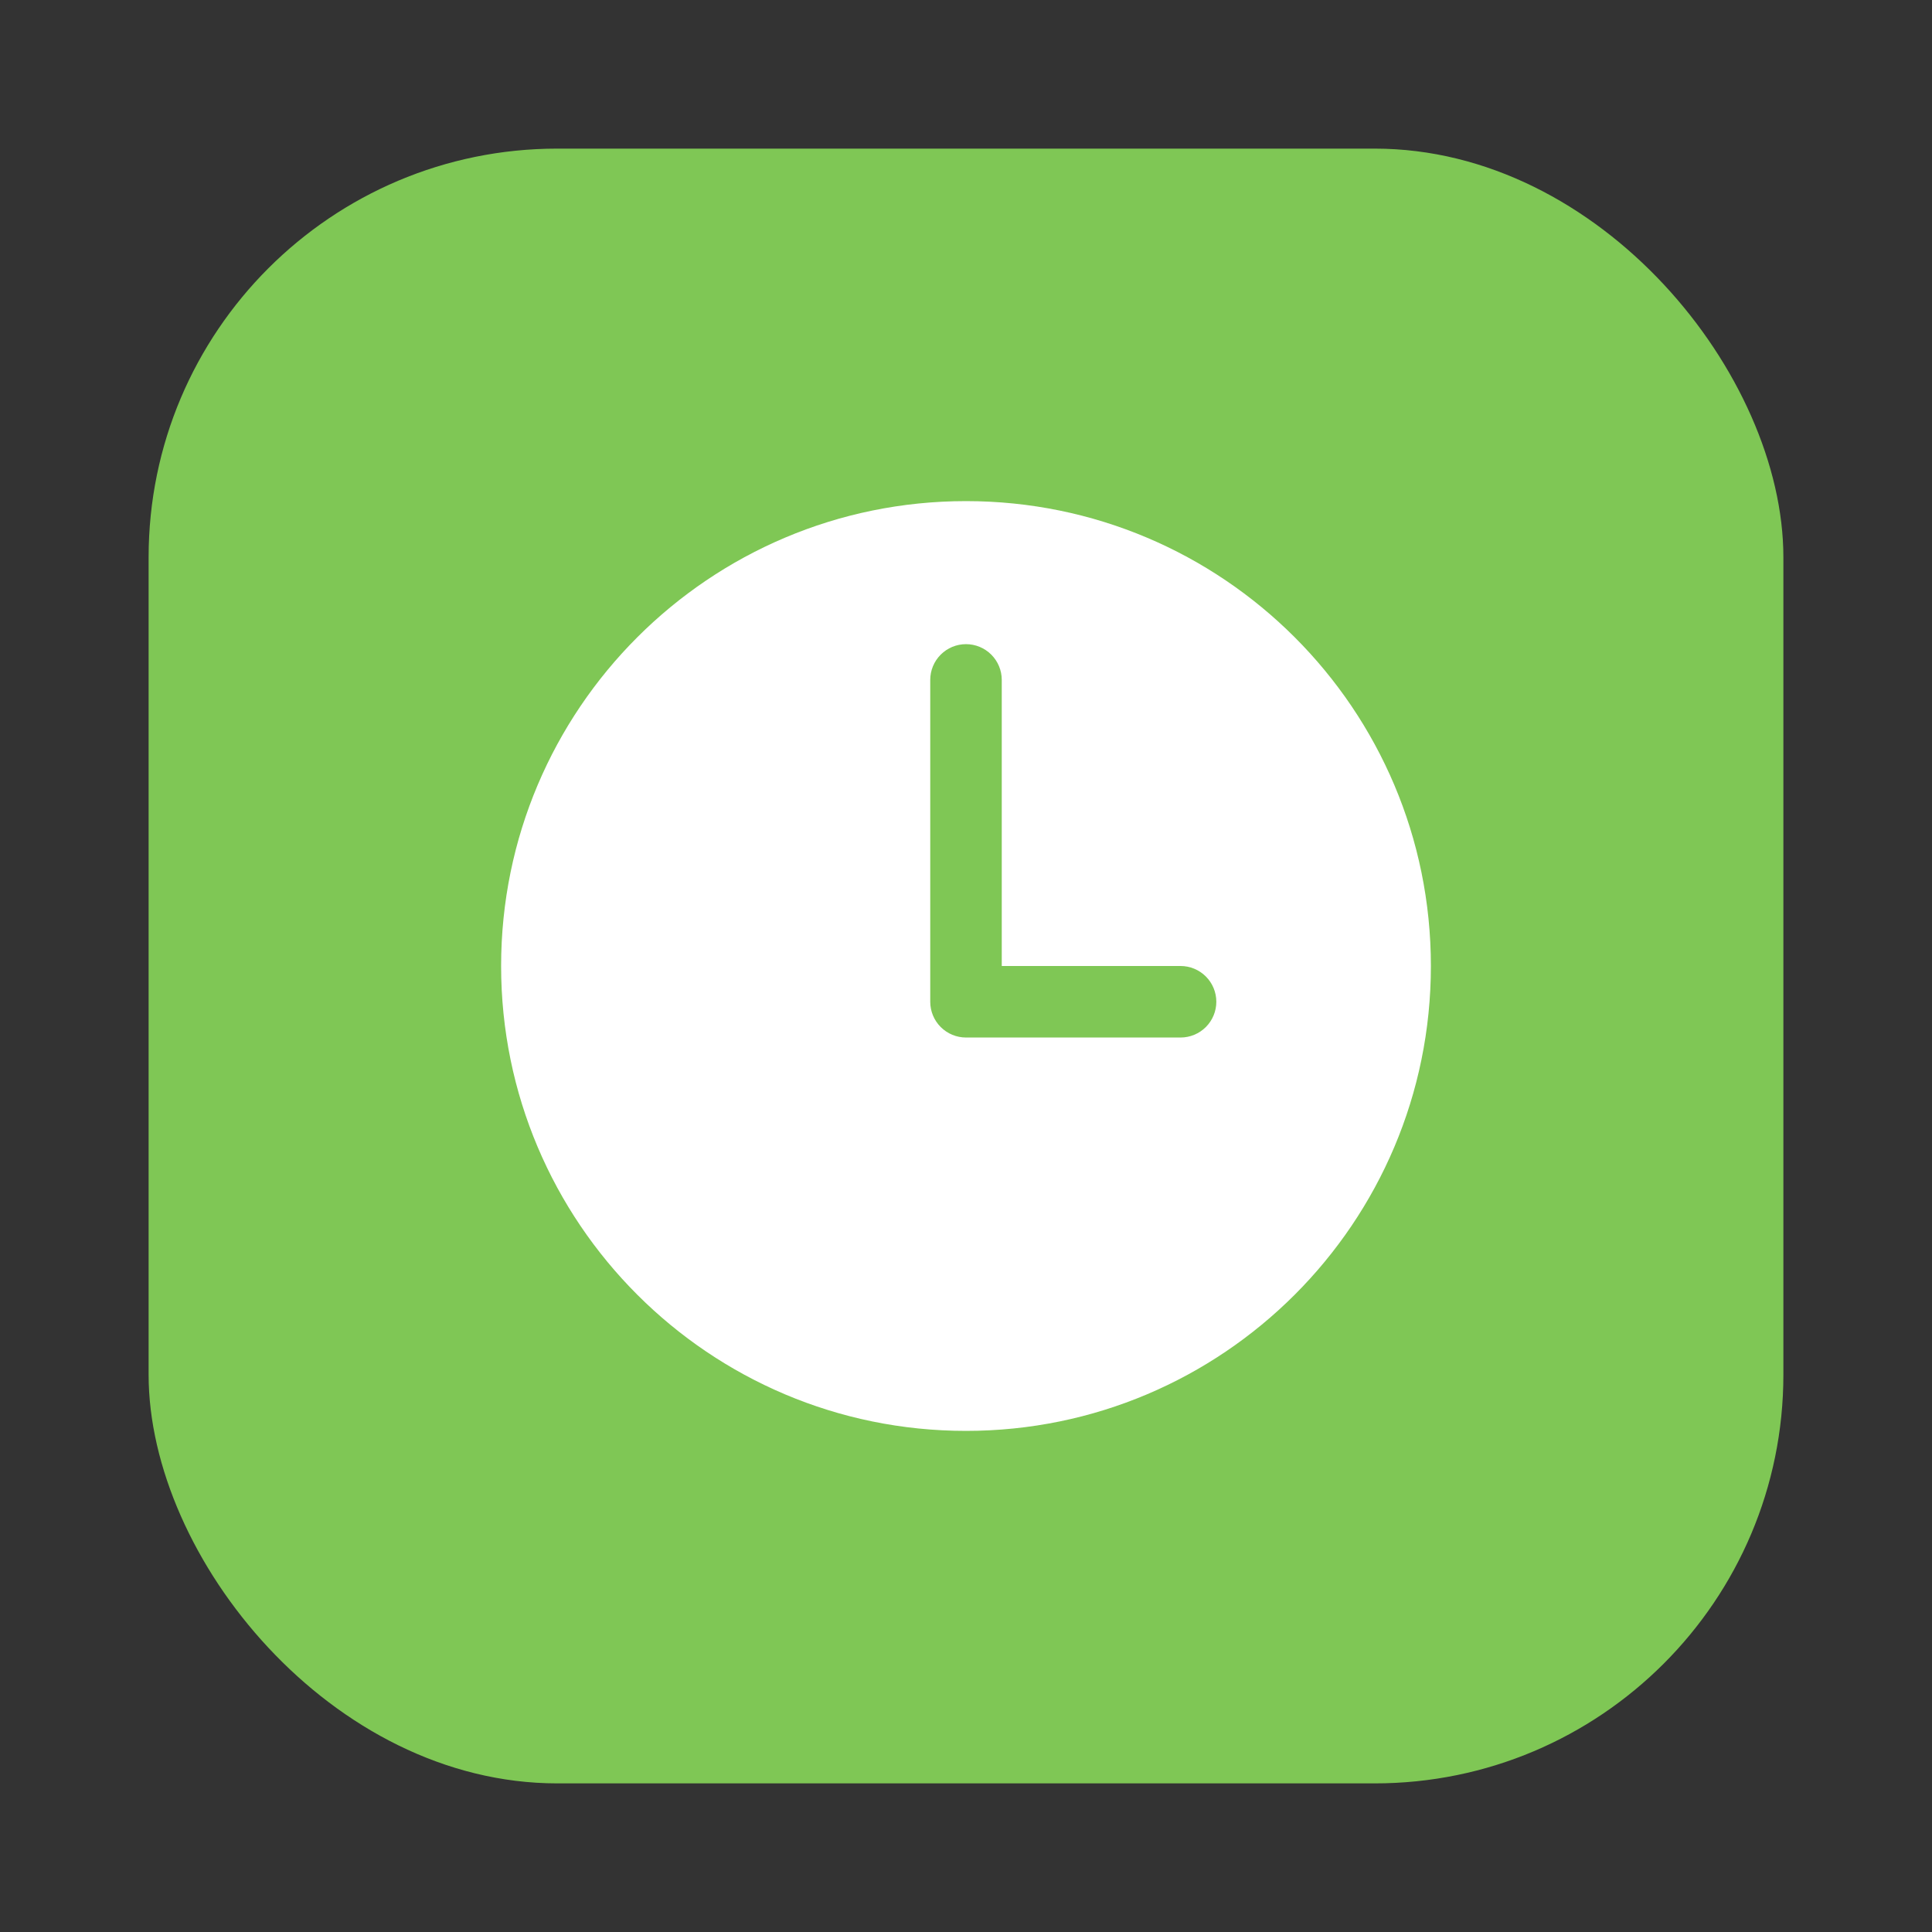
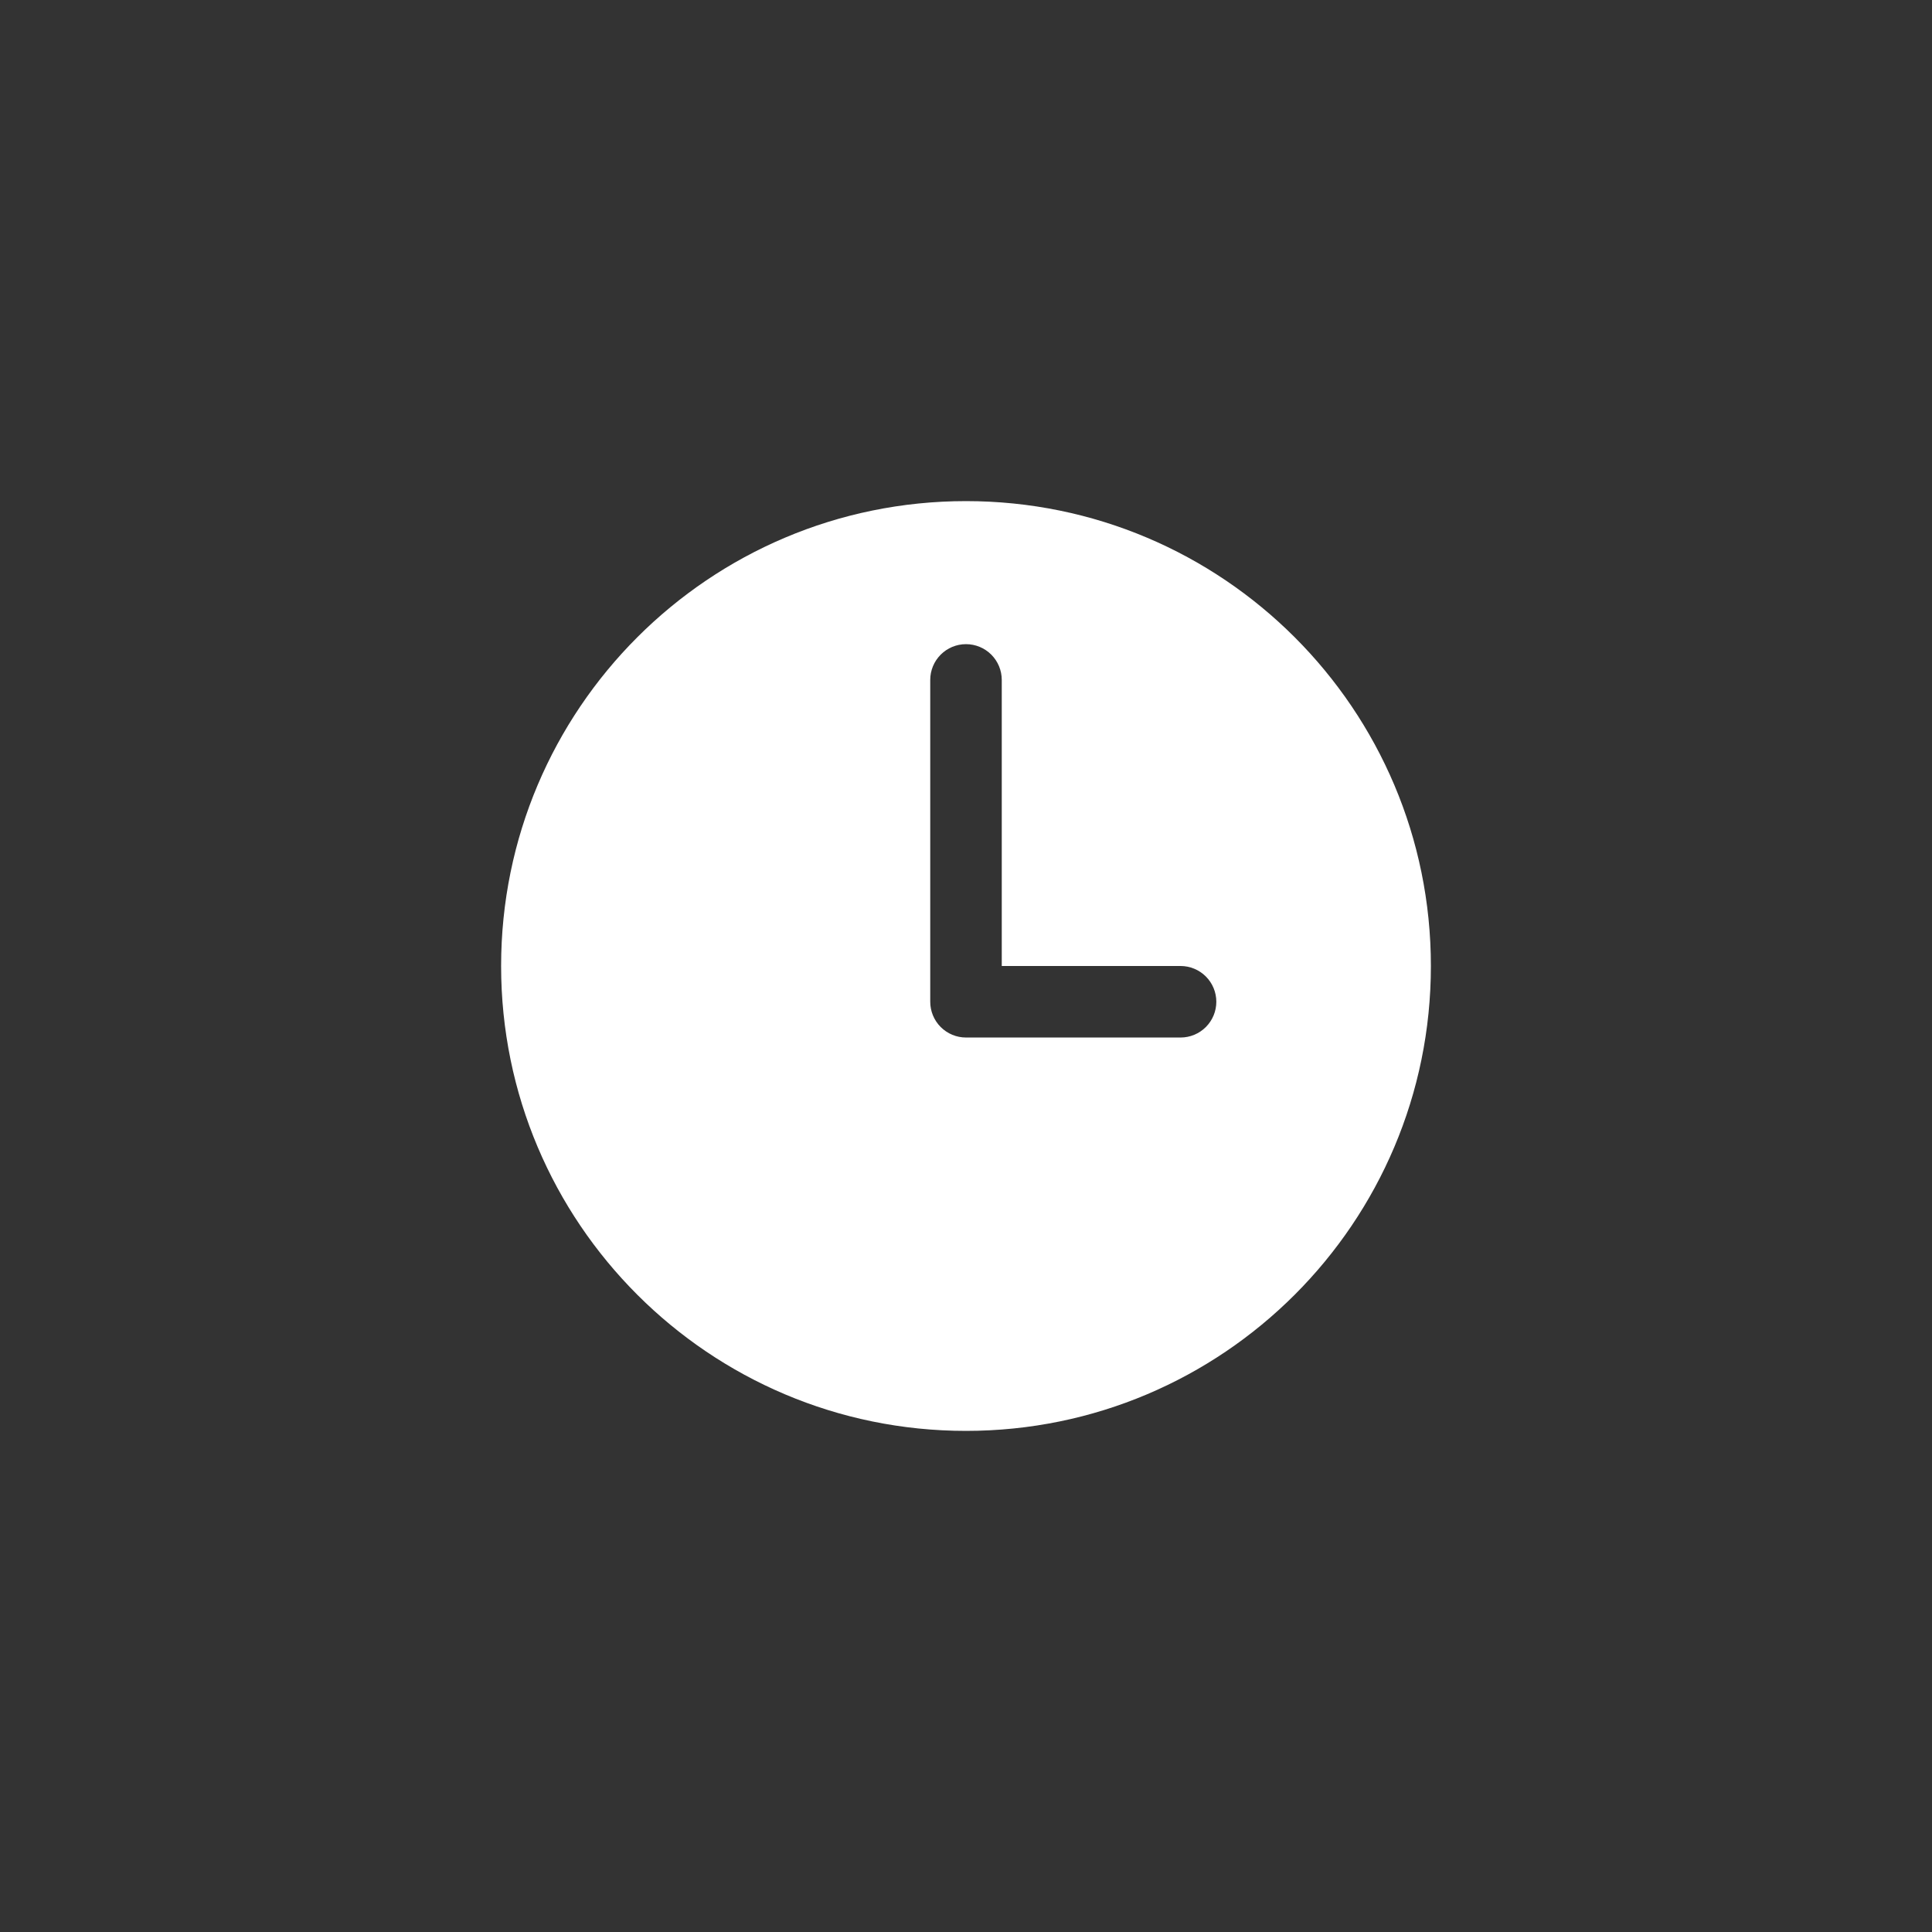
<svg xmlns="http://www.w3.org/2000/svg" width="104" height="104" viewBox="0 0 104 104" fill="none">
  <rect x="0" y="0" width="104" height="104" fill="#333333" stroke="none" />
-   <rect x="8" y="8" width="88" height="88" rx="22" fill="#7FC755" />
  <path d="M52 26.975C38.18 26.975 26.975 38.18 26.975 52C26.975 65.82 38.18 77.025 52 77.025C65.82 77.025 77.025 65.82 77.025 52C77.025 38.18 65.82 26.975 52 26.975ZM63.55 55.85H52C51.489 55.85 51 55.647 50.639 55.286C50.278 54.925 50.075 54.435 50.075 53.925V36.6C50.075 36.09 50.278 35.6 50.639 35.239C51 34.878 51.489 34.675 52 34.675C52.511 34.675 53 34.878 53.361 35.239C53.722 35.6 53.925 36.09 53.925 36.6V52H63.55C64.061 52 64.55 52.203 64.911 52.564C65.272 52.925 65.475 53.414 65.475 53.925C65.475 54.435 65.272 54.925 64.911 55.286C64.55 55.647 64.061 55.85 63.55 55.85Z" fill="white" />
</svg>